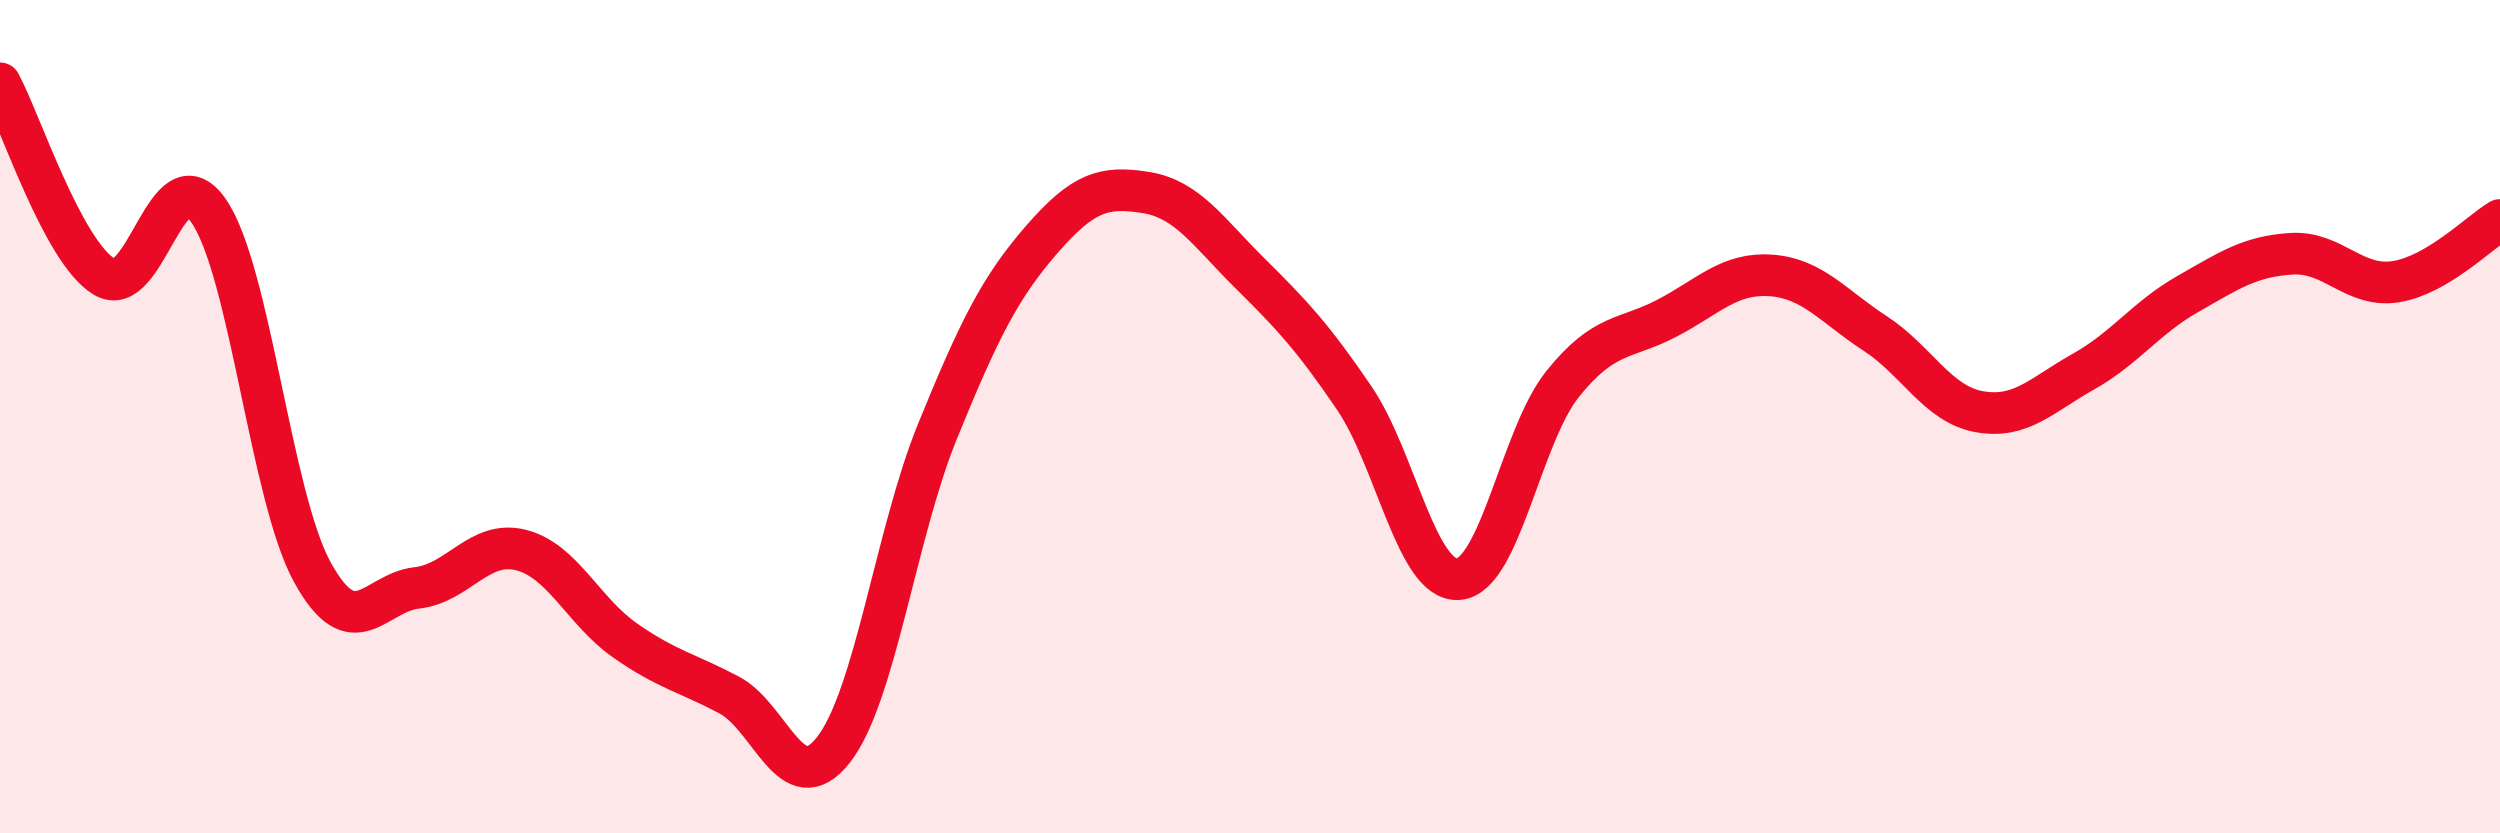
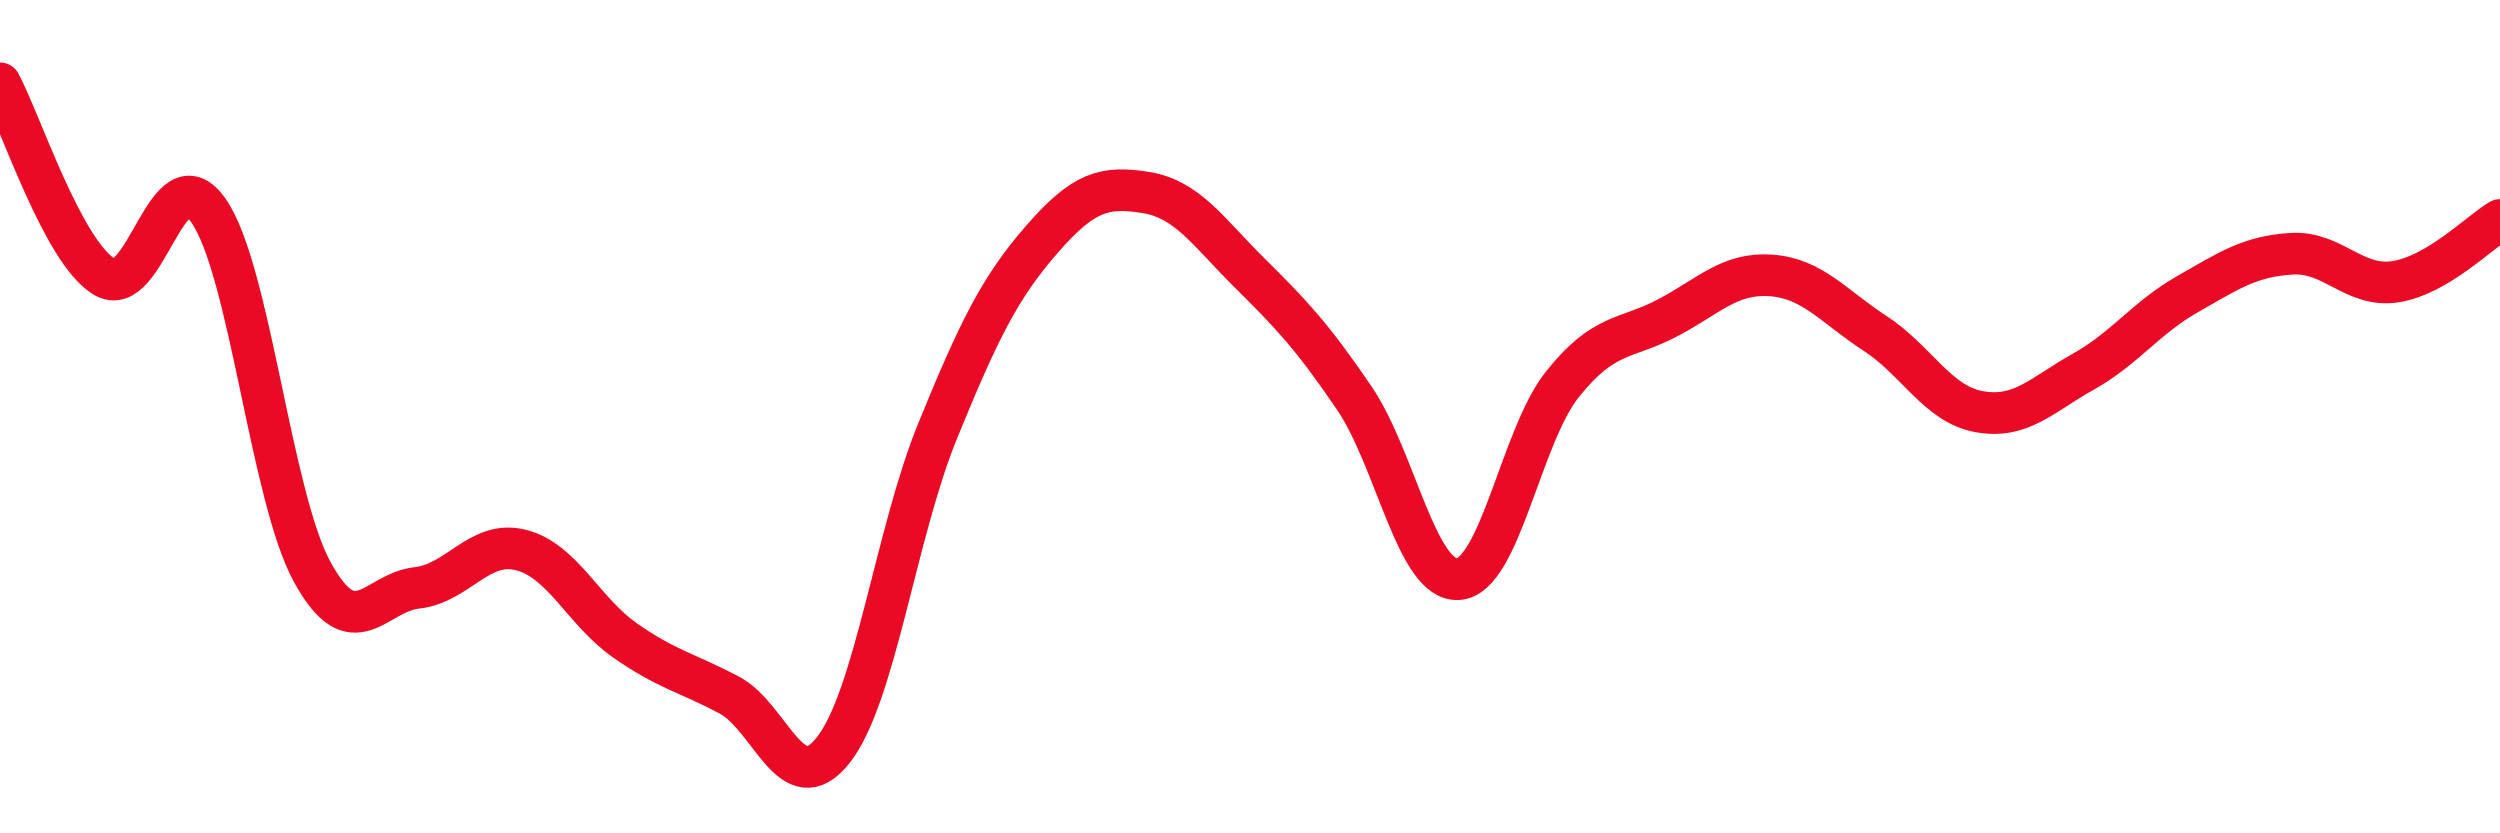
<svg xmlns="http://www.w3.org/2000/svg" width="60" height="20" viewBox="0 0 60 20">
-   <path d="M 0,2 C 0.5,2.93 1.5,6.03 2.5,6.64 C 3.5,7.25 4,3.63 5,5.05 C 6,6.47 6.5,11.93 7.5,13.74 C 8.5,15.55 9,14.22 10,14.11 C 11,14 11.5,12.95 12.5,13.2 C 13.5,13.45 14,14.67 15,15.37 C 16,16.07 16.5,16.15 17.5,16.68 C 18.5,17.21 19,19.27 20,18 C 21,16.73 21.5,12.8 22.5,10.35 C 23.5,7.9 24,6.9 25,5.75 C 26,4.6 26.5,4.46 27.5,4.62 C 28.5,4.78 29,5.57 30,6.56 C 31,7.55 31.5,8.08 32.5,9.55 C 33.5,11.02 34,13.97 35,13.9 C 36,13.83 36.5,10.47 37.5,9.22 C 38.5,7.97 39,8.16 40,7.64 C 41,7.12 41.5,6.54 42.5,6.61 C 43.5,6.68 44,7.35 45,8 C 46,8.65 46.5,9.7 47.5,9.88 C 48.5,10.06 49,9.48 50,8.92 C 51,8.36 51.5,7.63 52.5,7.06 C 53.5,6.49 54,6.15 55,6.09 C 56,6.03 56.5,6.92 57.5,6.76 C 58.5,6.6 59.5,5.58 60,5.28L60 20L0 20Z" fill="#EB0A25" opacity="0.1" stroke-linecap="round" stroke-linejoin="round" />
  <path d="M 0,2 C 0.5,2.93 1.5,6.03 2.5,6.64 C 3.5,7.25 4,3.63 5,5.05 C 6,6.47 6.5,11.93 7.5,13.74 C 8.5,15.55 9,14.22 10,14.11 C 11,14 11.5,12.95 12.5,13.2 C 13.5,13.45 14,14.67 15,15.37 C 16,16.07 16.5,16.15 17.5,16.68 C 18.5,17.21 19,19.27 20,18 C 21,16.73 21.5,12.8 22.5,10.35 C 23.5,7.9 24,6.9 25,5.75 C 26,4.6 26.5,4.46 27.5,4.62 C 28.5,4.78 29,5.57 30,6.56 C 31,7.55 31.5,8.08 32.5,9.55 C 33.5,11.02 34,13.97 35,13.9 C 36,13.83 36.5,10.47 37.5,9.22 C 38.5,7.97 39,8.16 40,7.64 C 41,7.12 41.5,6.54 42.5,6.61 C 43.5,6.68 44,7.35 45,8 C 46,8.65 46.5,9.7 47.5,9.88 C 48.5,10.06 49,9.48 50,8.92 C 51,8.36 51.5,7.63 52.5,7.06 C 53.5,6.49 54,6.15 55,6.09 C 56,6.03 56.5,6.92 57.5,6.76 C 58.5,6.6 59.5,5.58 60,5.28" stroke="#EB0A25" stroke-width="1" fill="none" stroke-linecap="round" stroke-linejoin="round" />
</svg>